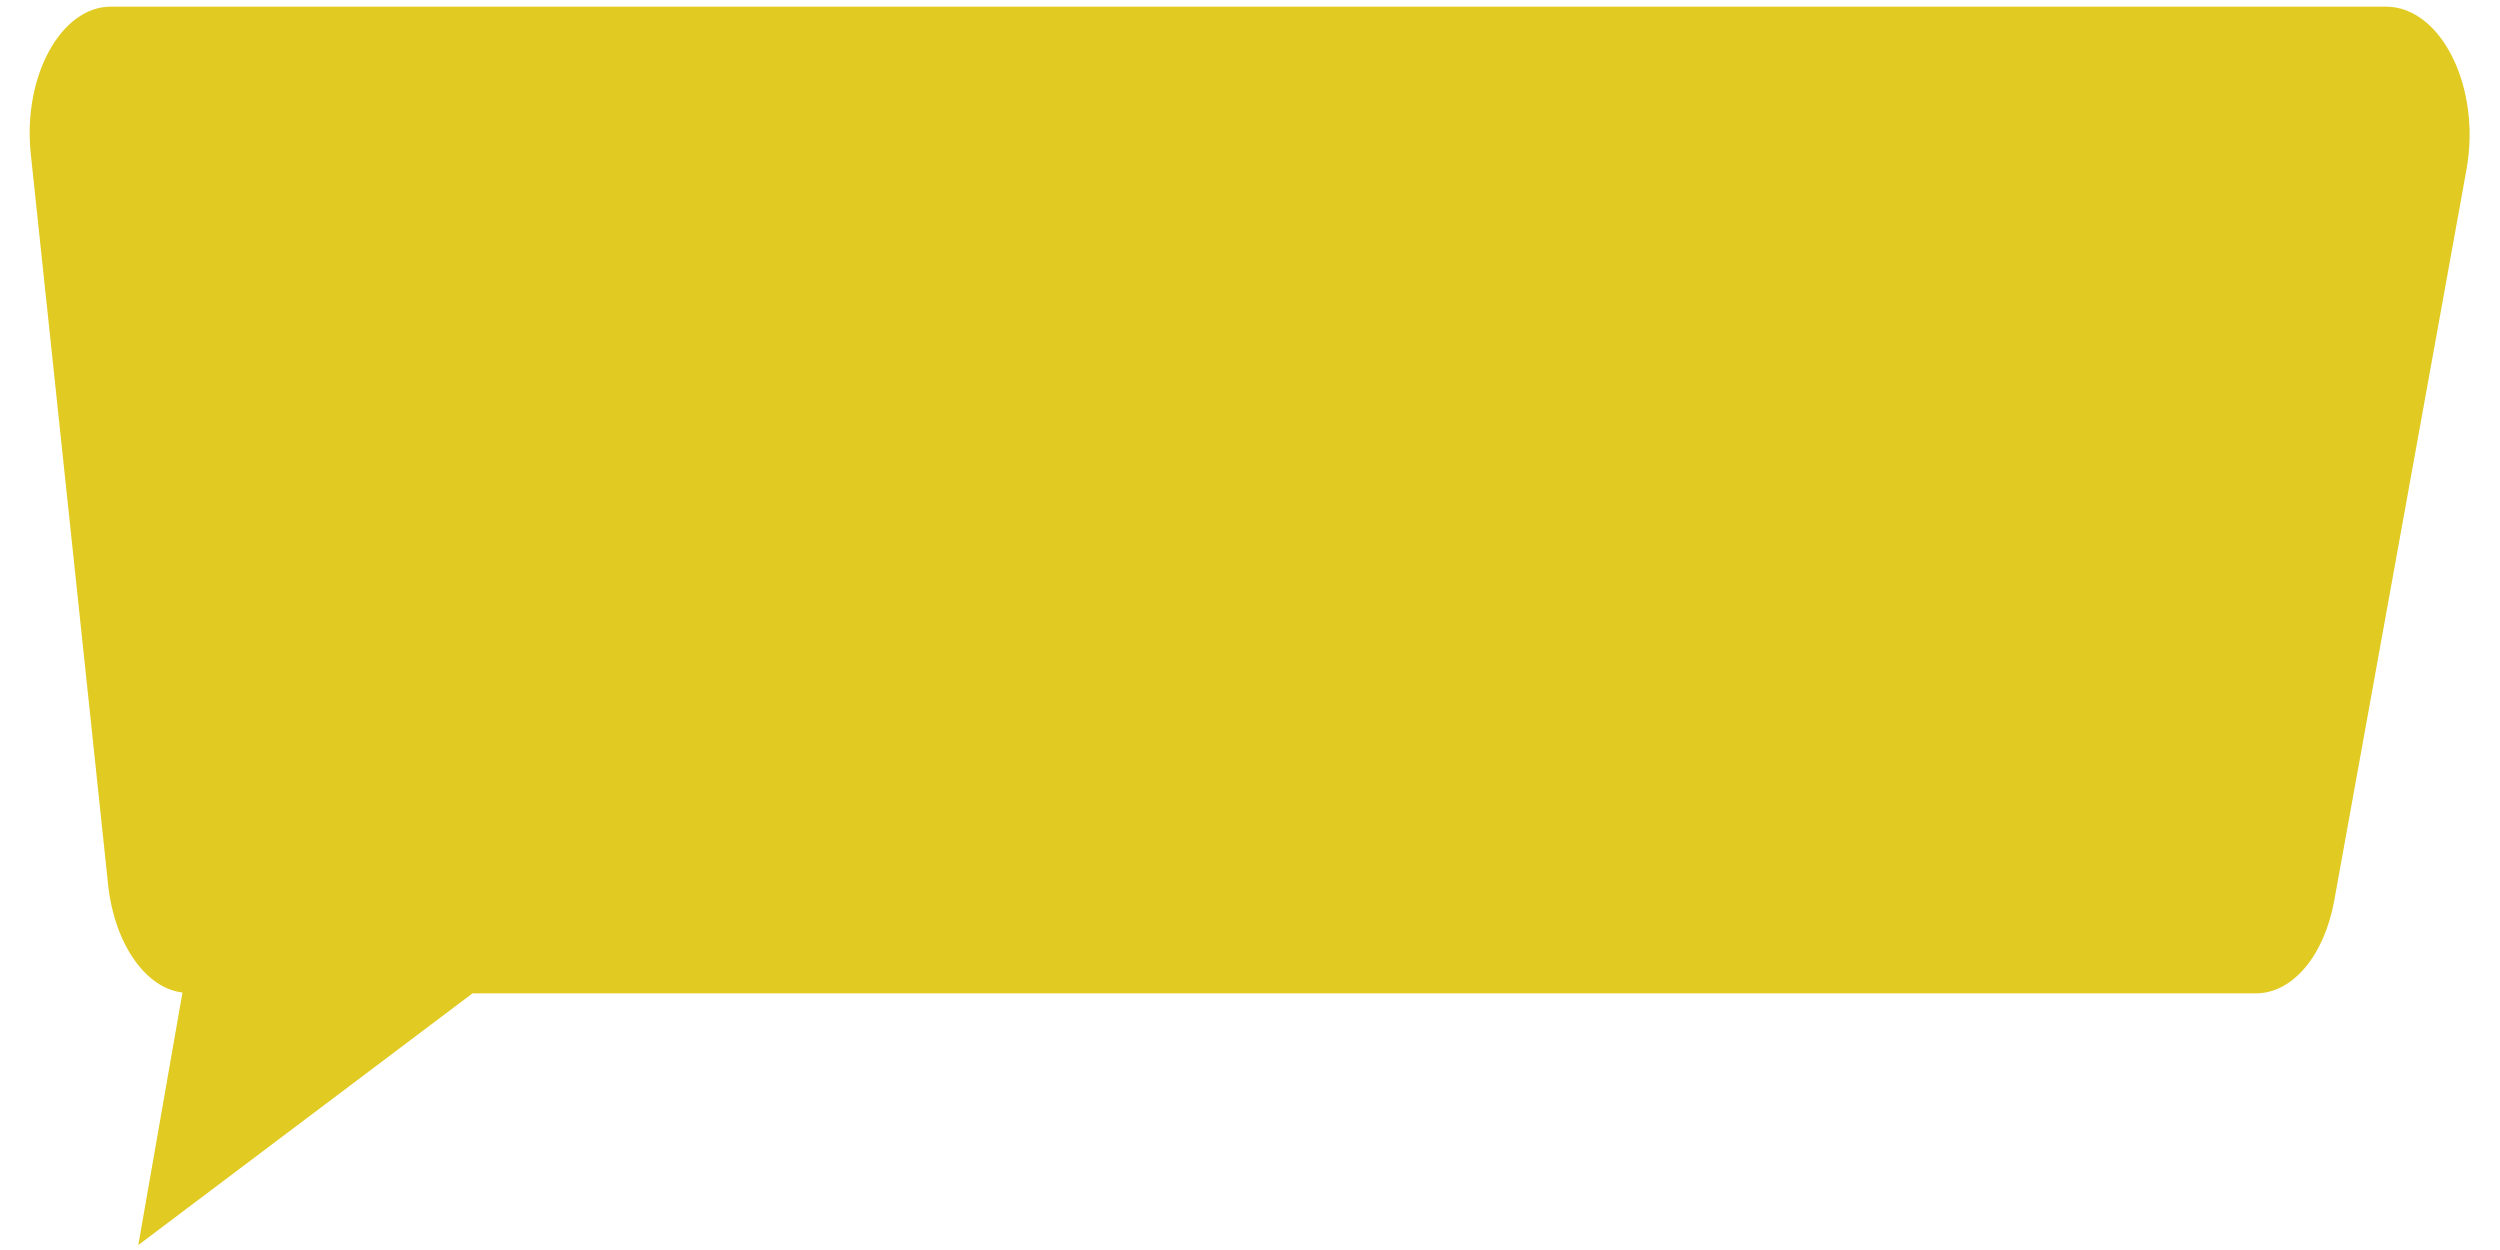
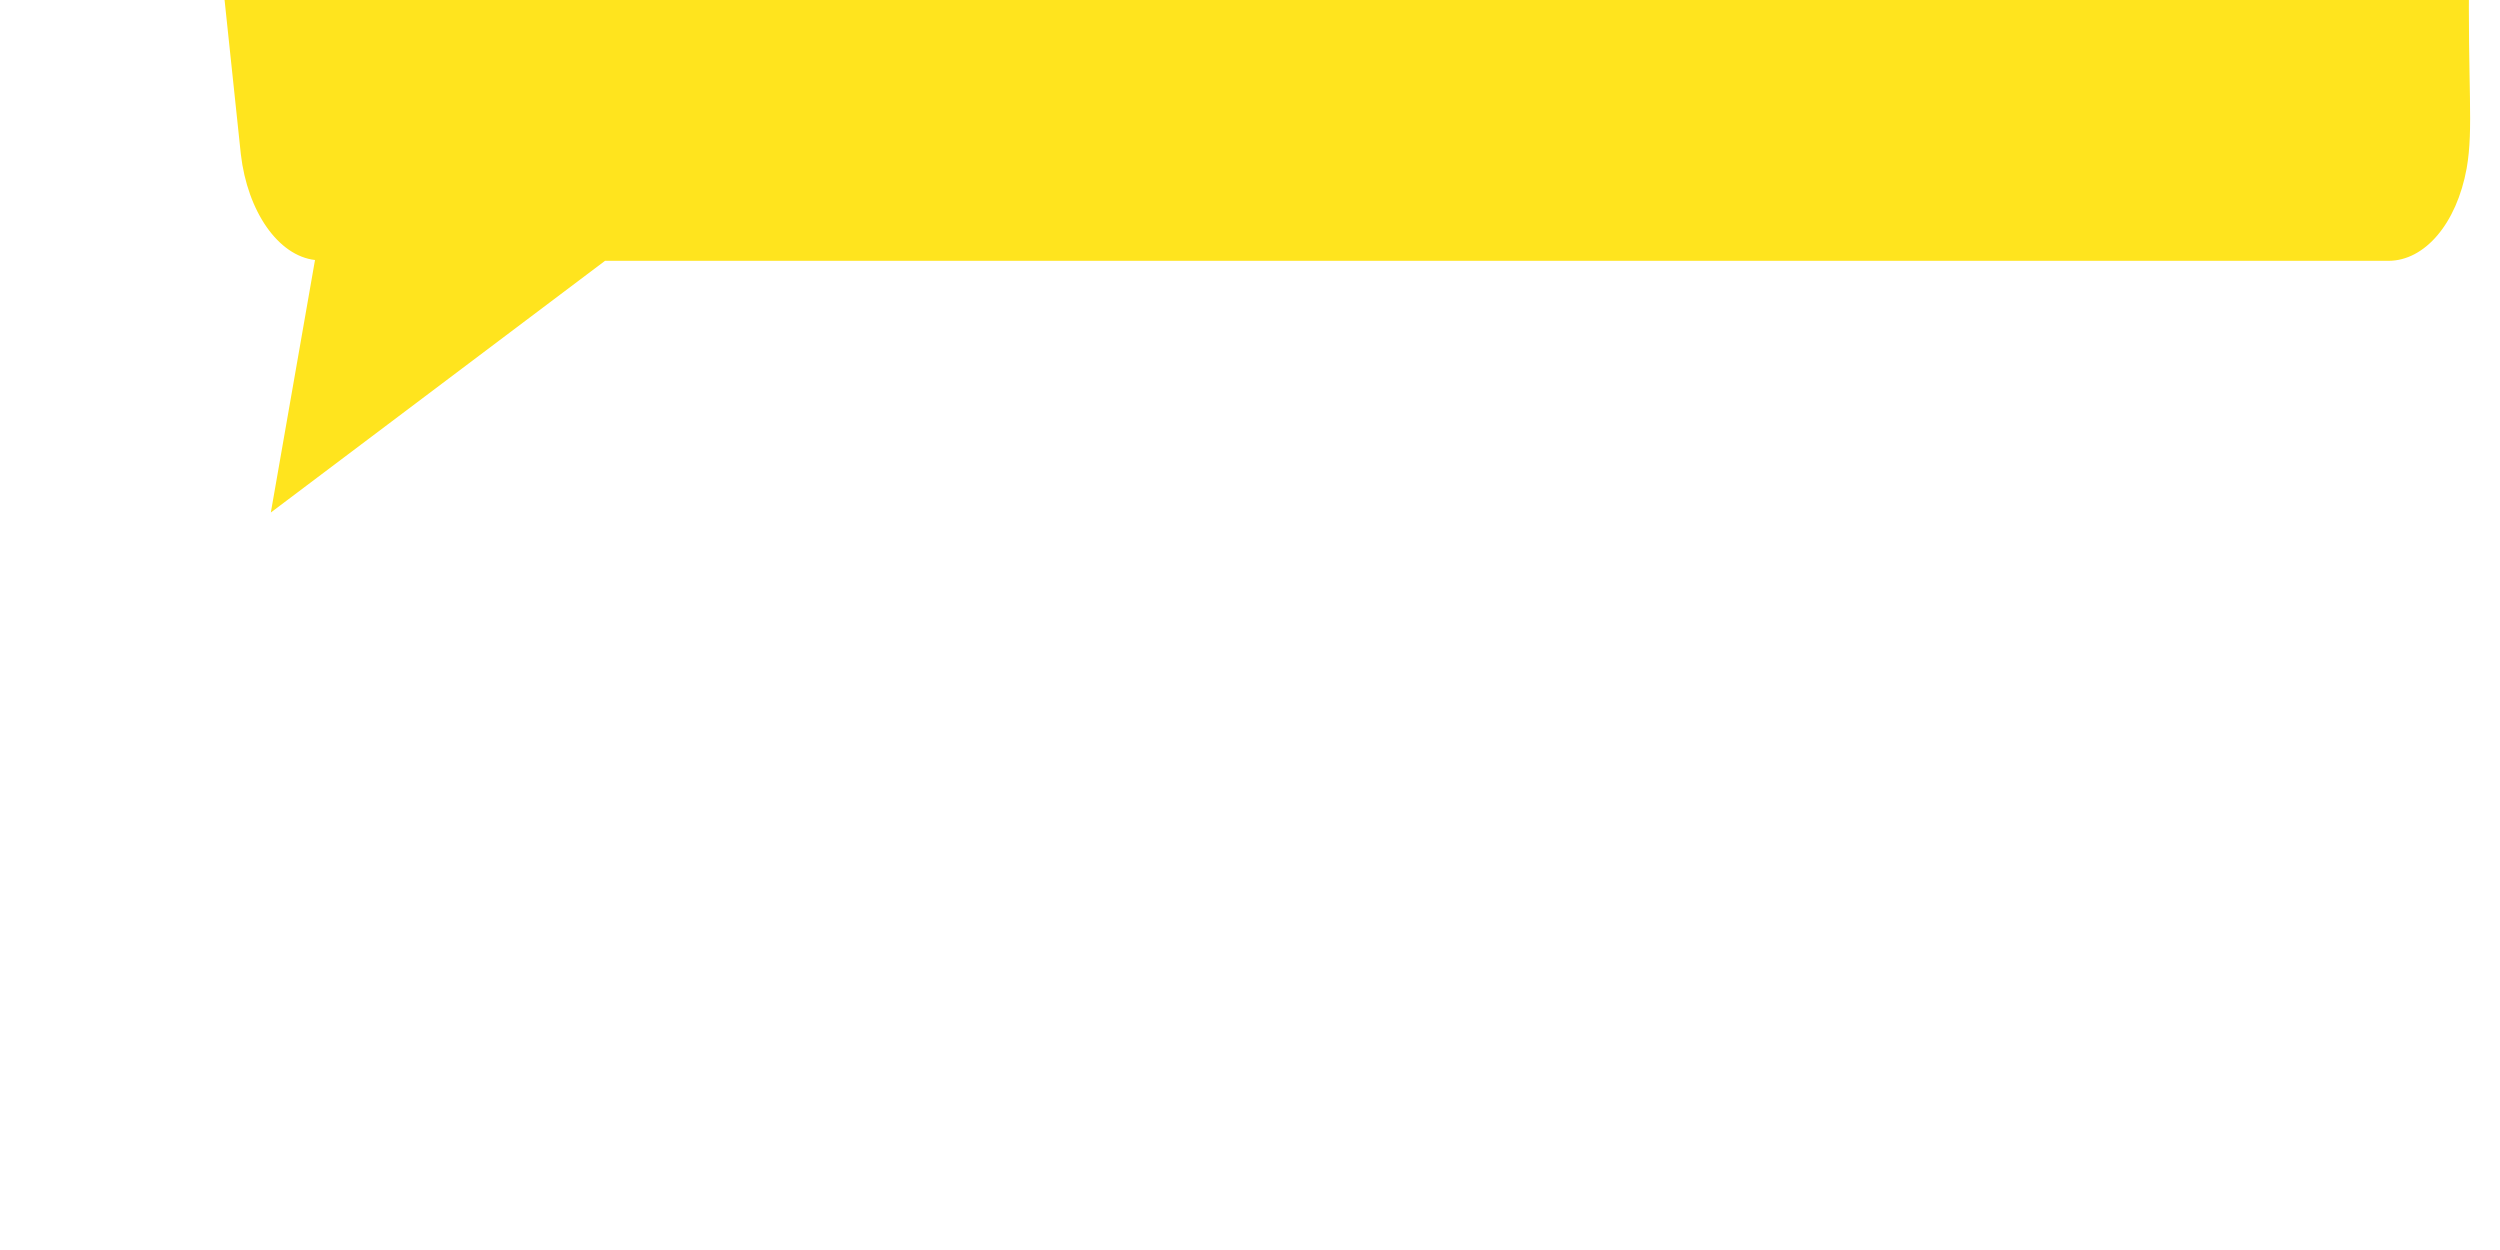
<svg xmlns="http://www.w3.org/2000/svg" version="1.1" id="圖層_1" x="0px" y="0px" viewBox="0 0 300 150" style="enable-background:new 0 0 300 150;" xml:space="preserve">
  <style type="text/css">
	.st0{fill-rule:evenodd;clip-rule:evenodd;fill:#FFE41E;}
	.st1{opacity:0.15;}
	.st2{fill-rule:evenodd;clip-rule:evenodd;fill:#353332;}
</style>
  <g>
    <g>
-       <path class="st0" d="M296,20.2l-15.9,87.9c-1.2,6.6-5,11.1-9.4,11.1h-214l-40.1,30.2l5.3-30.3c-4.4-0.5-8.1-5.8-8.9-12.7    l-2.3-21.8l-7-66.1c-1-9.3,3.6-17.7,9.6-17.7h273.1C293,0.9,297.7,10.5,296,20.2z" />
+       <path class="st0" d="M296,20.2c-1.2,6.6-5,11.1-9.4,11.1h-214l-40.1,30.2l5.3-30.3c-4.4-0.5-8.1-5.8-8.9-12.7    l-2.3-21.8l-7-66.1c-1-9.3,3.6-17.7,9.6-17.7h273.1C293,0.9,297.7,10.5,296,20.2z" />
    </g>
    <g class="st1">
-       <path class="st2" d="M296,20.2l-15.9,87.9c-1.2,6.6-5,11.1-9.4,11.1h-214l-40.1,30.2l5.3-30.3c-4.4-0.5-8.1-5.8-8.9-12.7    l-2.3-21.8l-7-66.1c-1-9.3,3.6-17.7,9.6-17.7h273.1C293,0.9,297.7,10.5,296,20.2z" />
-     </g>
+       </g>
  </g>
</svg>